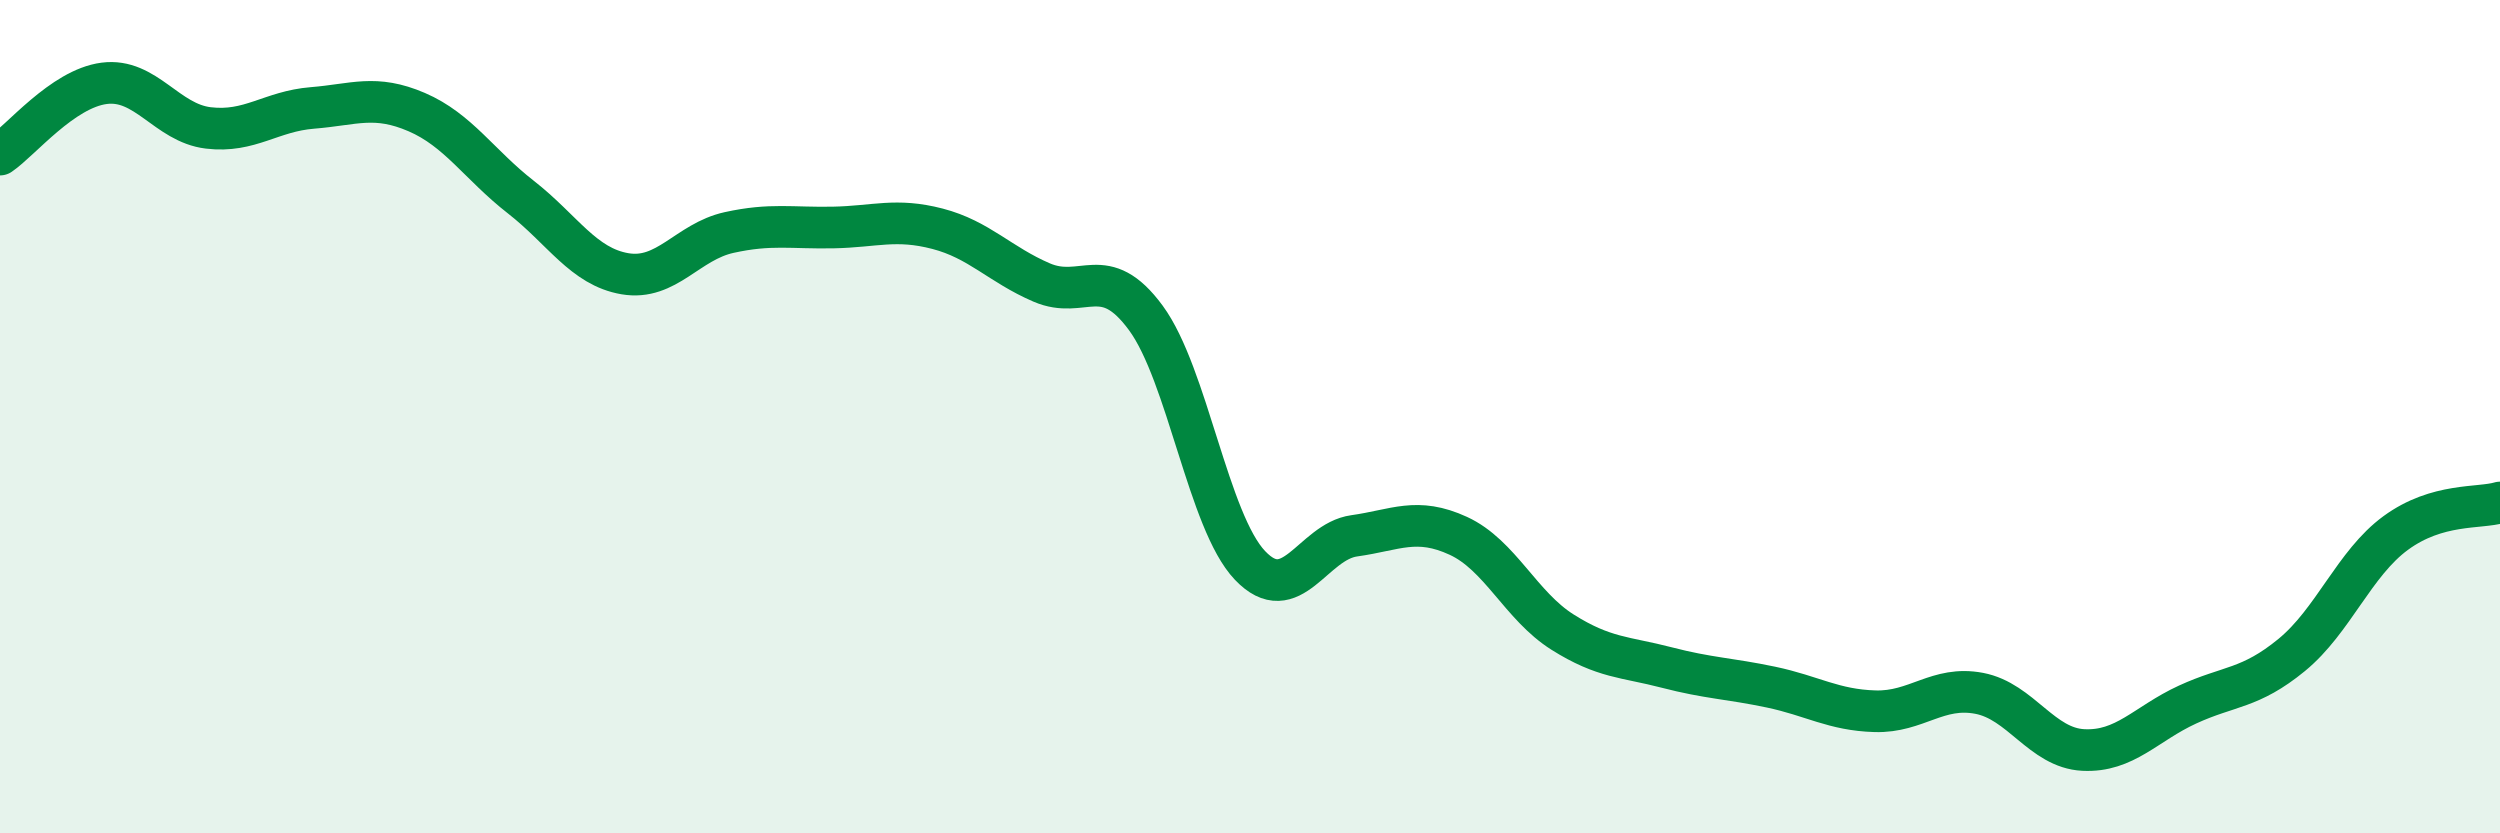
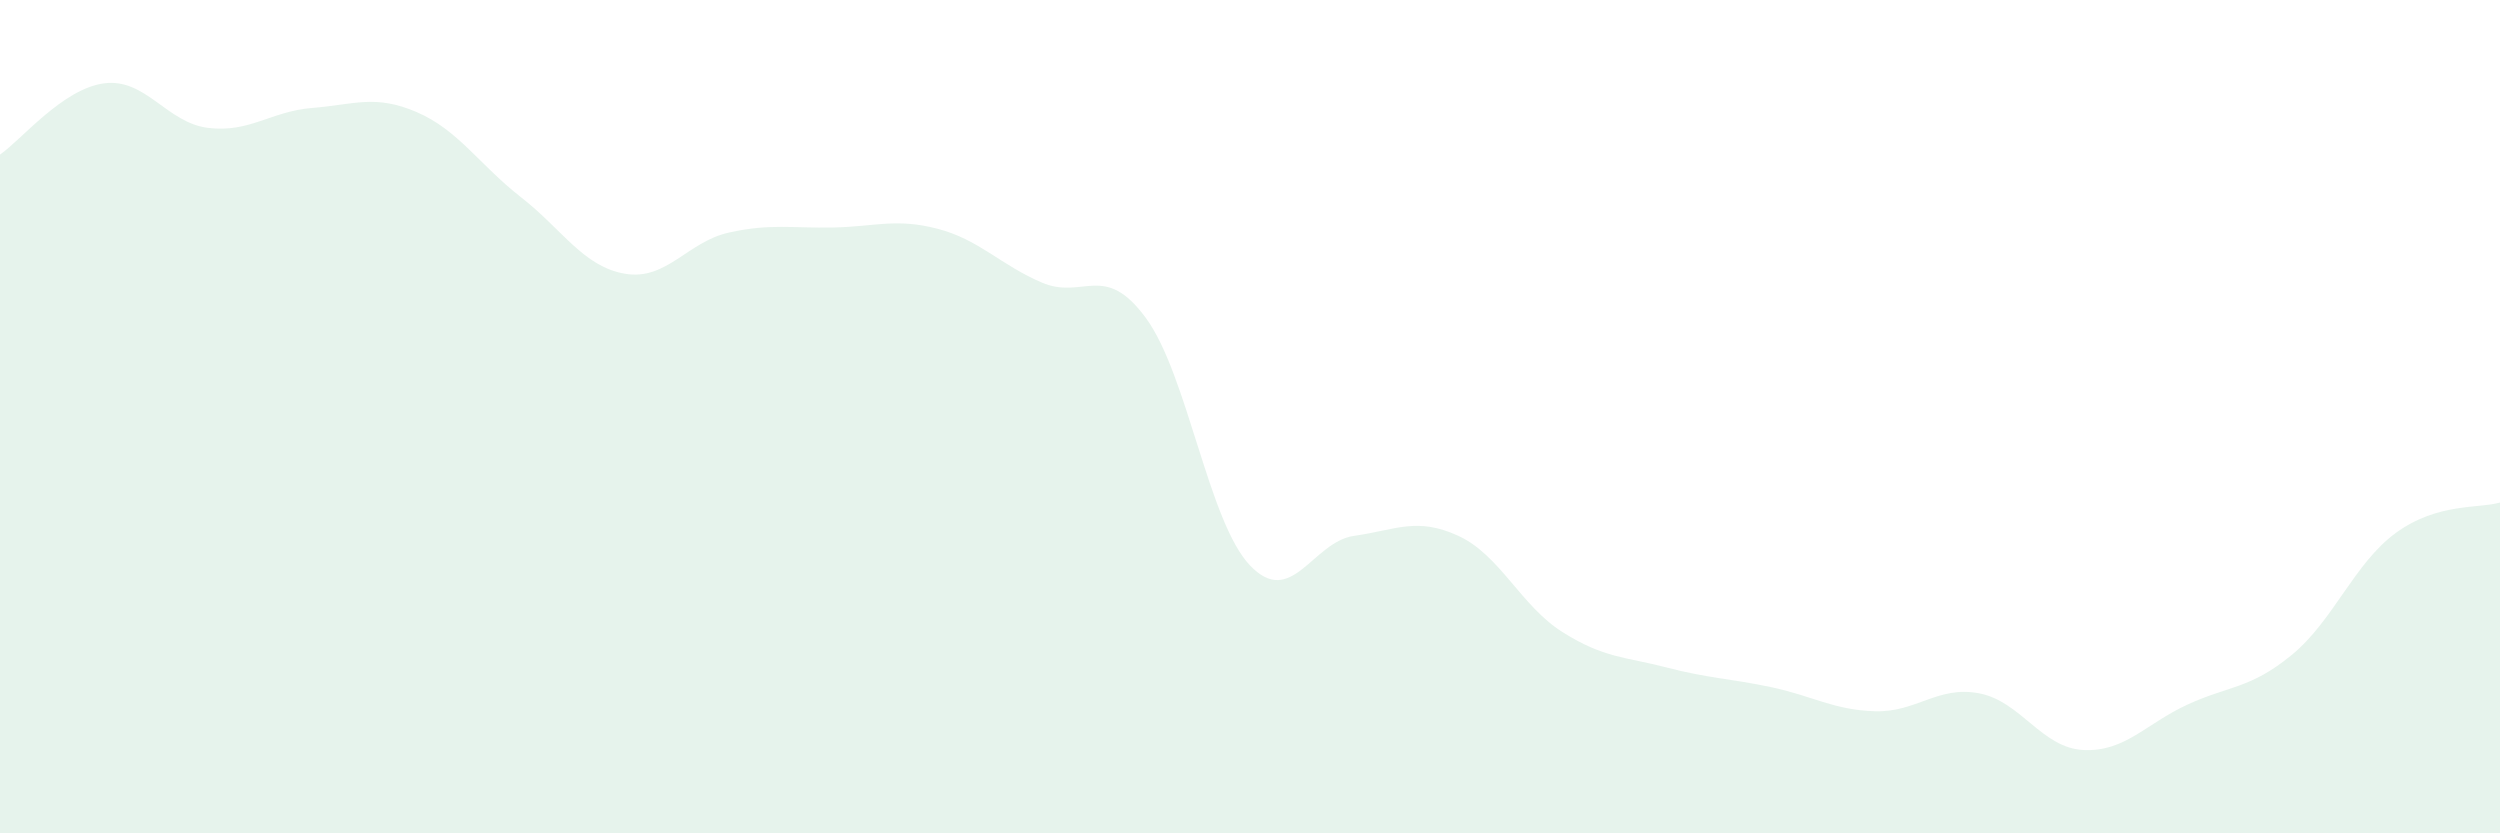
<svg xmlns="http://www.w3.org/2000/svg" width="60" height="20" viewBox="0 0 60 20">
  <path d="M 0,3.71 C 0.5,3.37 1.5,2.13 2.5,2 C 3.5,1.87 4,2.95 5,3.07 C 6,3.19 6.5,2.67 7.5,2.59 C 8.5,2.51 9,2.26 10,2.69 C 11,3.12 11.5,3.95 12.5,4.73 C 13.5,5.51 14,6.4 15,6.57 C 16,6.74 16.5,5.8 17.5,5.58 C 18.5,5.36 19,5.48 20,5.46 C 21,5.44 21.5,5.23 22.5,5.49 C 23.5,5.75 24,6.35 25,6.78 C 26,7.21 26.5,6.27 27.5,7.63 C 28.5,8.99 29,12.52 30,13.57 C 31,14.62 31.5,13 32.5,12.86 C 33.5,12.72 34,12.4 35,12.86 C 36,13.32 36.5,14.54 37.5,15.17 C 38.5,15.8 39,15.76 40,16.02 C 41,16.28 41.5,16.28 42.5,16.49 C 43.5,16.7 44,17.04 45,17.07 C 46,17.1 46.5,16.45 47.5,16.64 C 48.5,16.83 49,17.95 50,18 C 51,18.05 51.5,17.37 52.5,16.91 C 53.5,16.45 54,16.54 55,15.72 C 56,14.9 56.5,13.52 57.5,12.79 C 58.5,12.06 59.5,12.21 60,12.06L60 20L0 20Z" fill="#008740" opacity="0.1" stroke-linecap="round" stroke-linejoin="round" />
-   <path d="M 0,3.71 C 0.5,3.37 1.5,2.13 2.5,2 C 3.5,1.87 4,2.95 5,3.07 C 6,3.19 6.5,2.67 7.5,2.59 C 8.5,2.51 9,2.26 10,2.69 C 11,3.12 11.5,3.95 12.5,4.73 C 13.5,5.51 14,6.4 15,6.57 C 16,6.74 16.5,5.8 17.5,5.58 C 18.5,5.36 19,5.48 20,5.46 C 21,5.44 21.5,5.23 22.5,5.49 C 23.5,5.75 24,6.35 25,6.78 C 26,7.21 26.5,6.27 27.5,7.63 C 28.5,8.99 29,12.52 30,13.57 C 31,14.62 31.5,13 32.5,12.86 C 33.5,12.72 34,12.4 35,12.86 C 36,13.32 36.5,14.54 37.5,15.17 C 38.5,15.8 39,15.76 40,16.02 C 41,16.28 41.5,16.28 42.5,16.49 C 43.5,16.7 44,17.04 45,17.07 C 46,17.1 46.5,16.45 47.5,16.64 C 48.5,16.83 49,17.95 50,18 C 51,18.05 51.5,17.37 52.5,16.91 C 53.5,16.45 54,16.54 55,15.72 C 56,14.9 56.5,13.52 57.5,12.79 C 58.5,12.06 59.5,12.21 60,12.06" stroke="#008740" stroke-width="1" fill="none" stroke-linecap="round" stroke-linejoin="round" />
</svg>